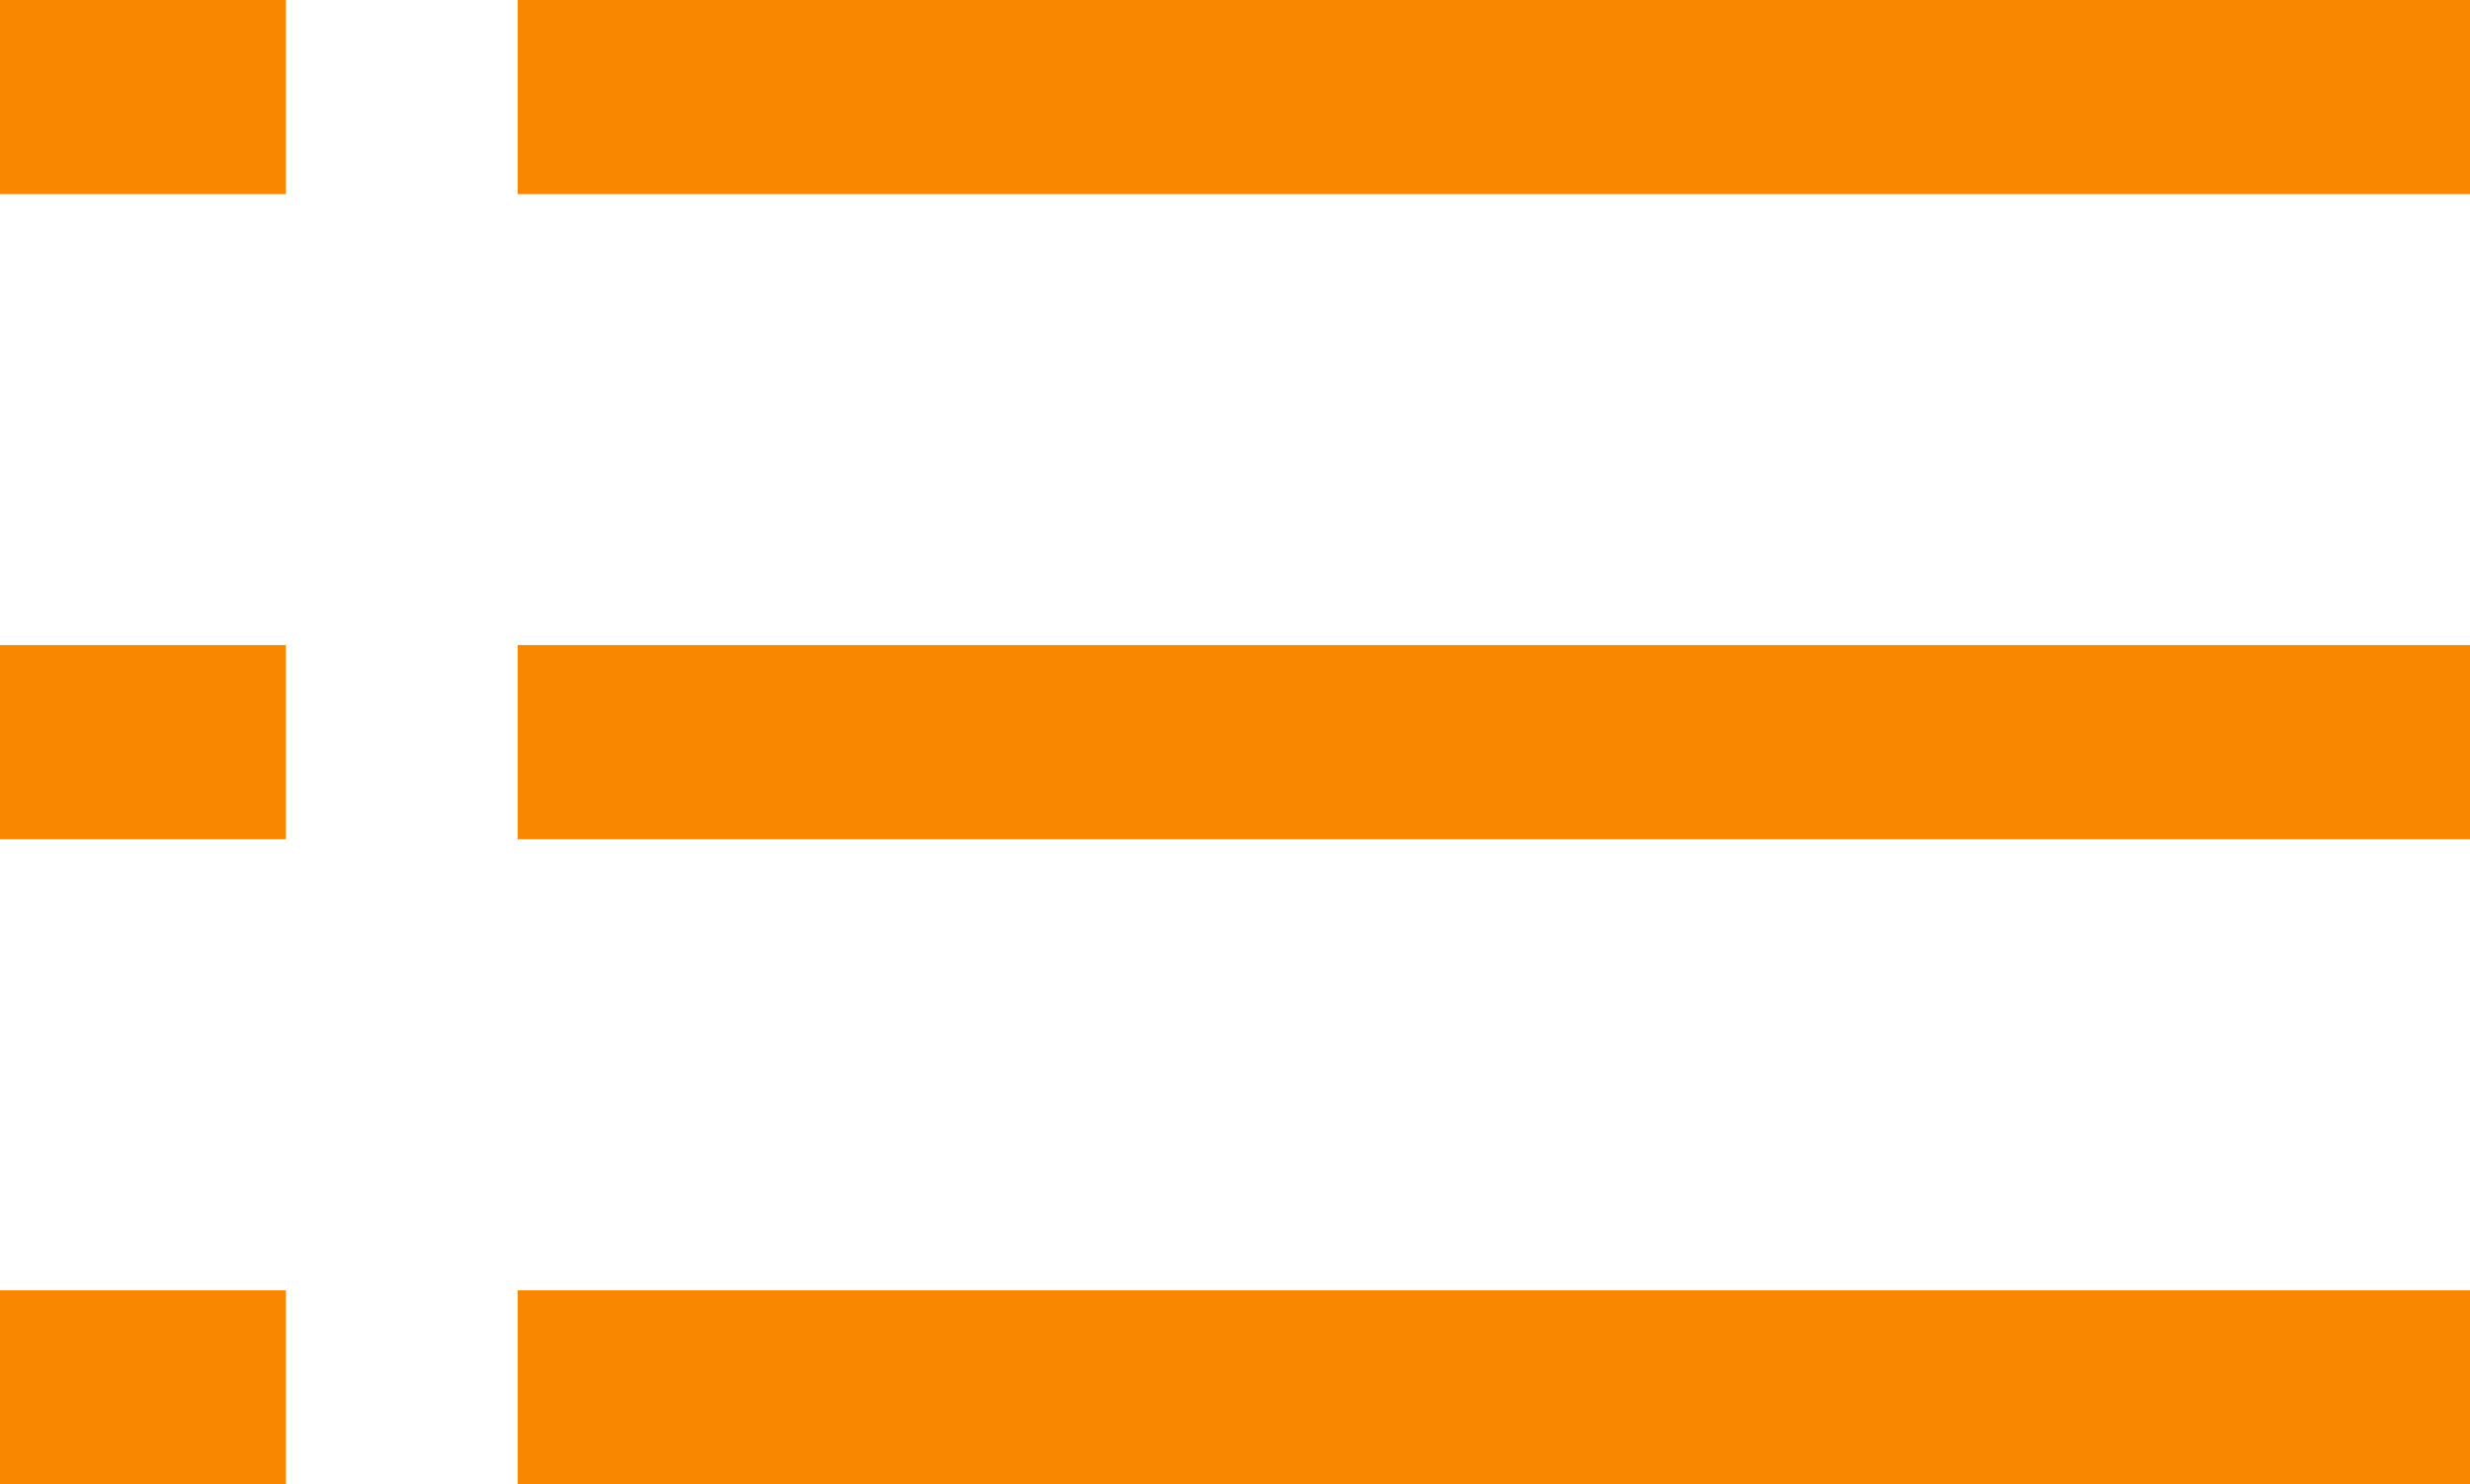
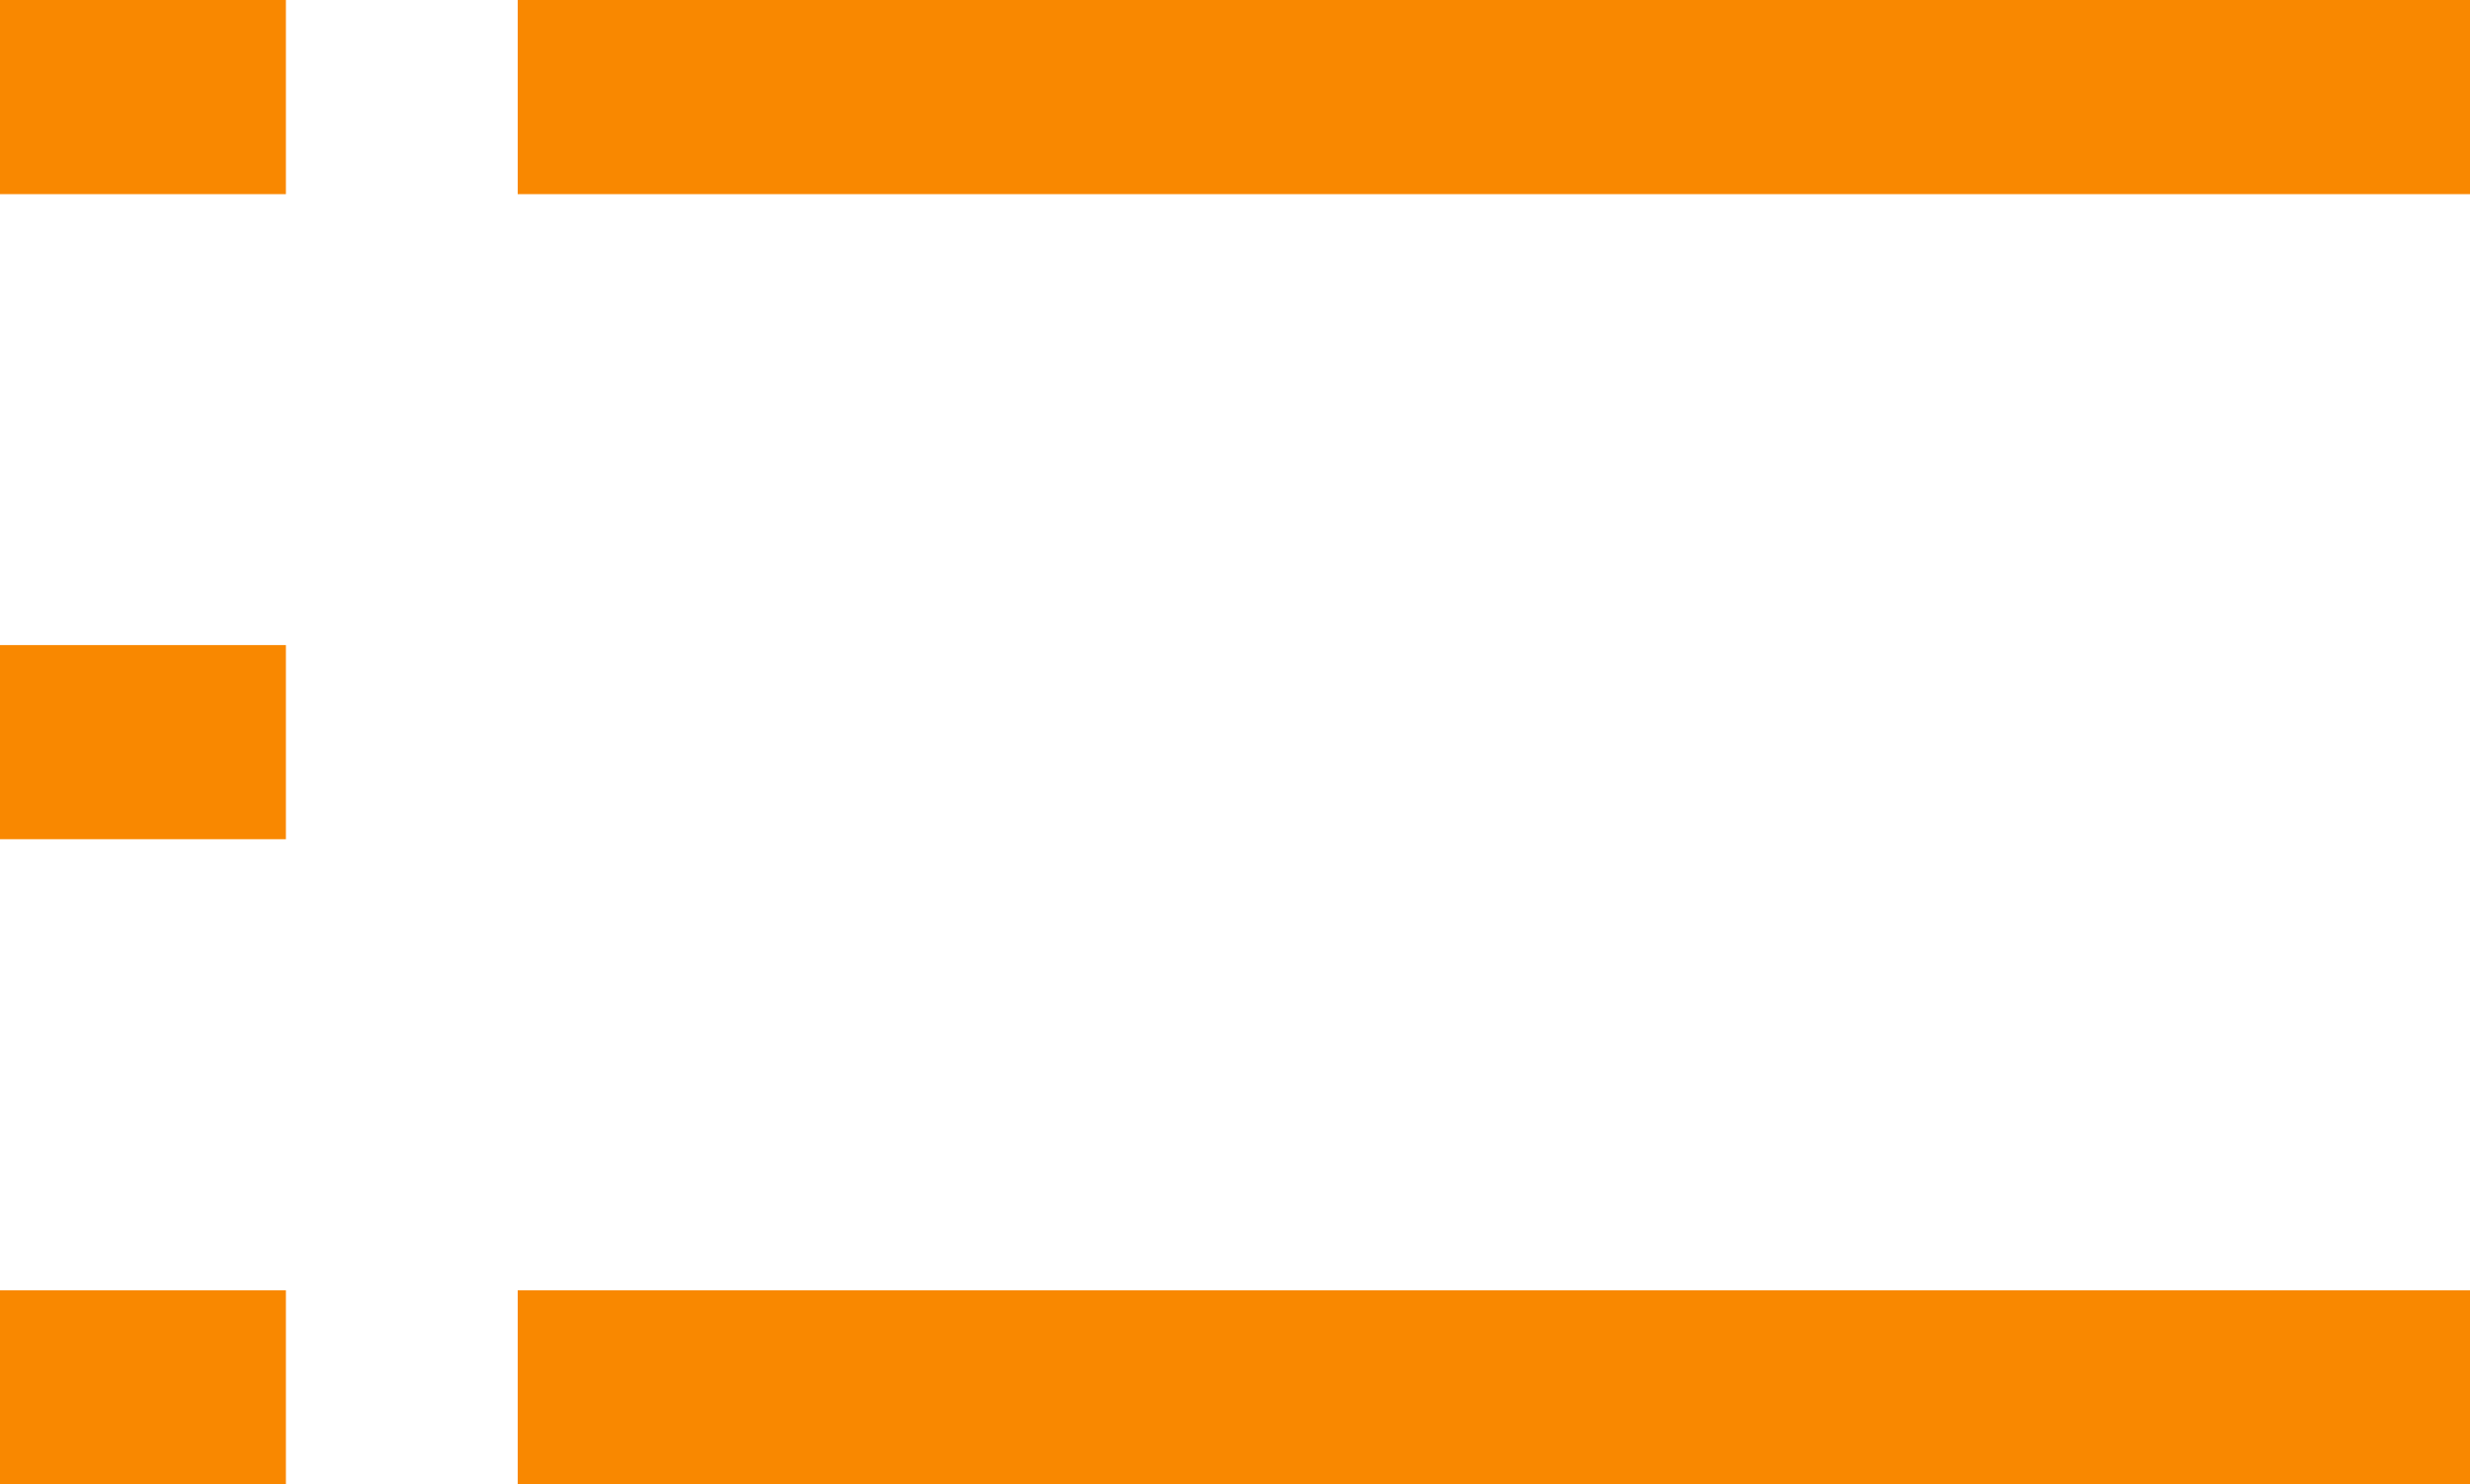
<svg xmlns="http://www.w3.org/2000/svg" width="19.084" height="11.469" viewBox="0 0 19.084 11.469">
-   <path d="M4 .75h15.084M4 5.734h15.084M4 10.719h15.084M0 .75h2.209M0 5.734h2.209M0 10.719h2.209" style="fill:none;stroke:#f98800;stroke-width:1.5px" />
+   <path d="M4 .75h15.084M4 5.734M4 10.719h15.084M0 .75h2.209M0 5.734h2.209M0 10.719h2.209" style="fill:none;stroke:#f98800;stroke-width:1.5px" />
</svg>